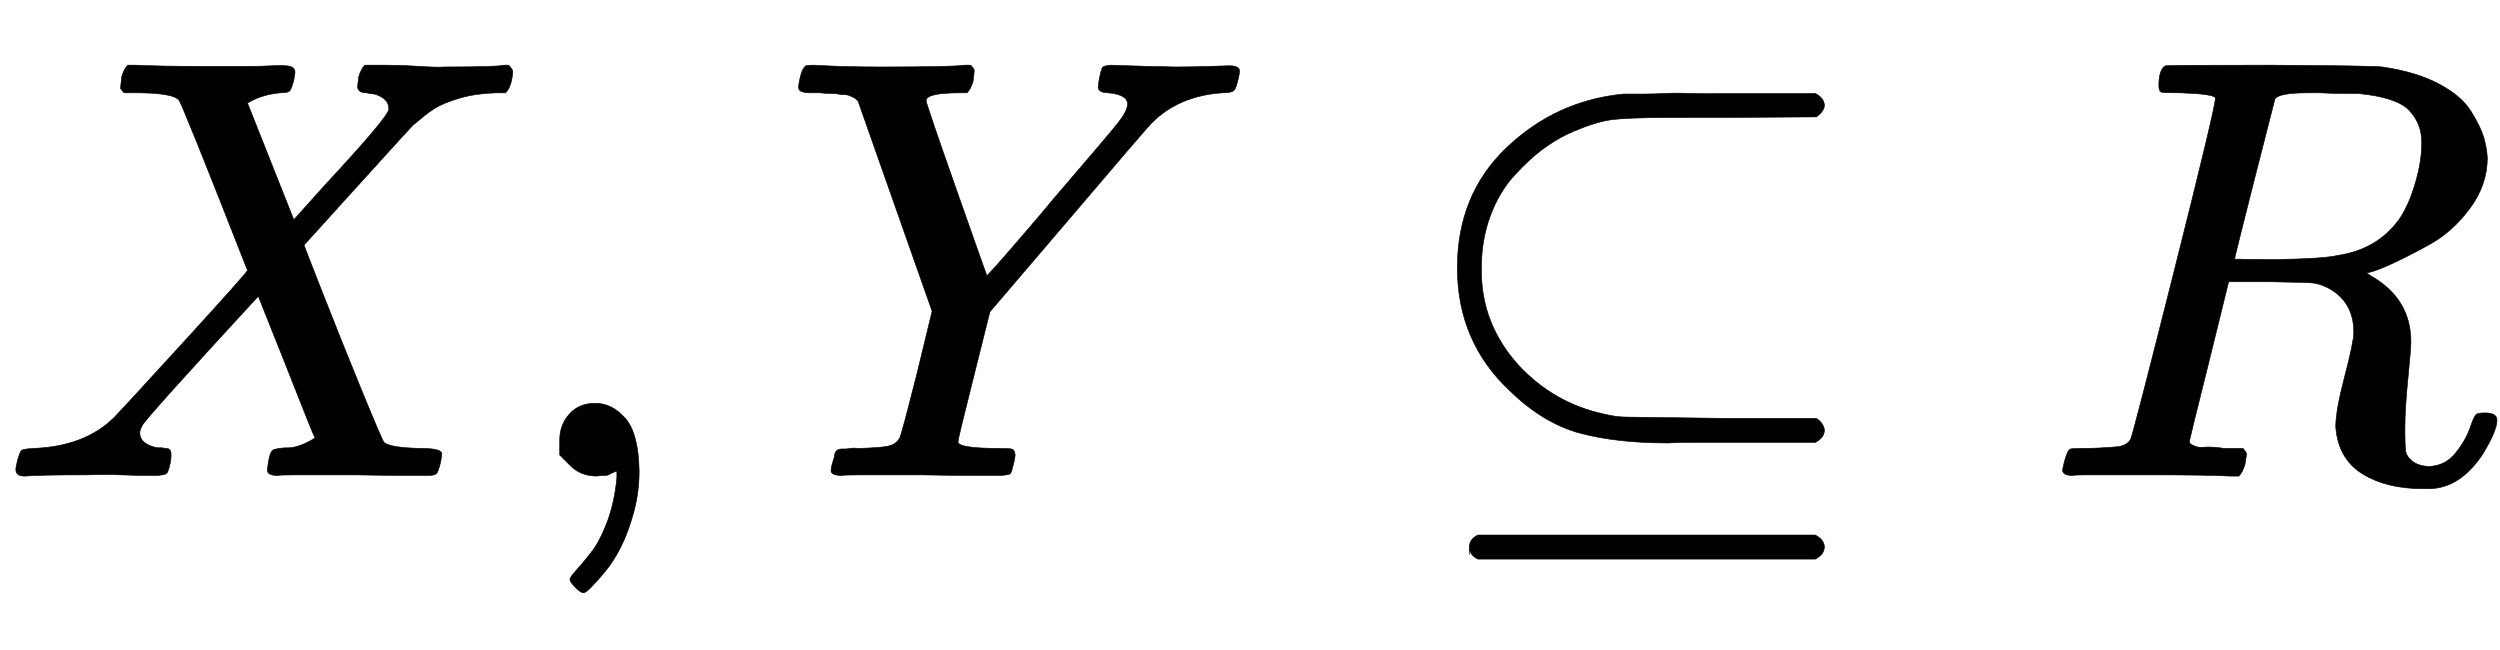
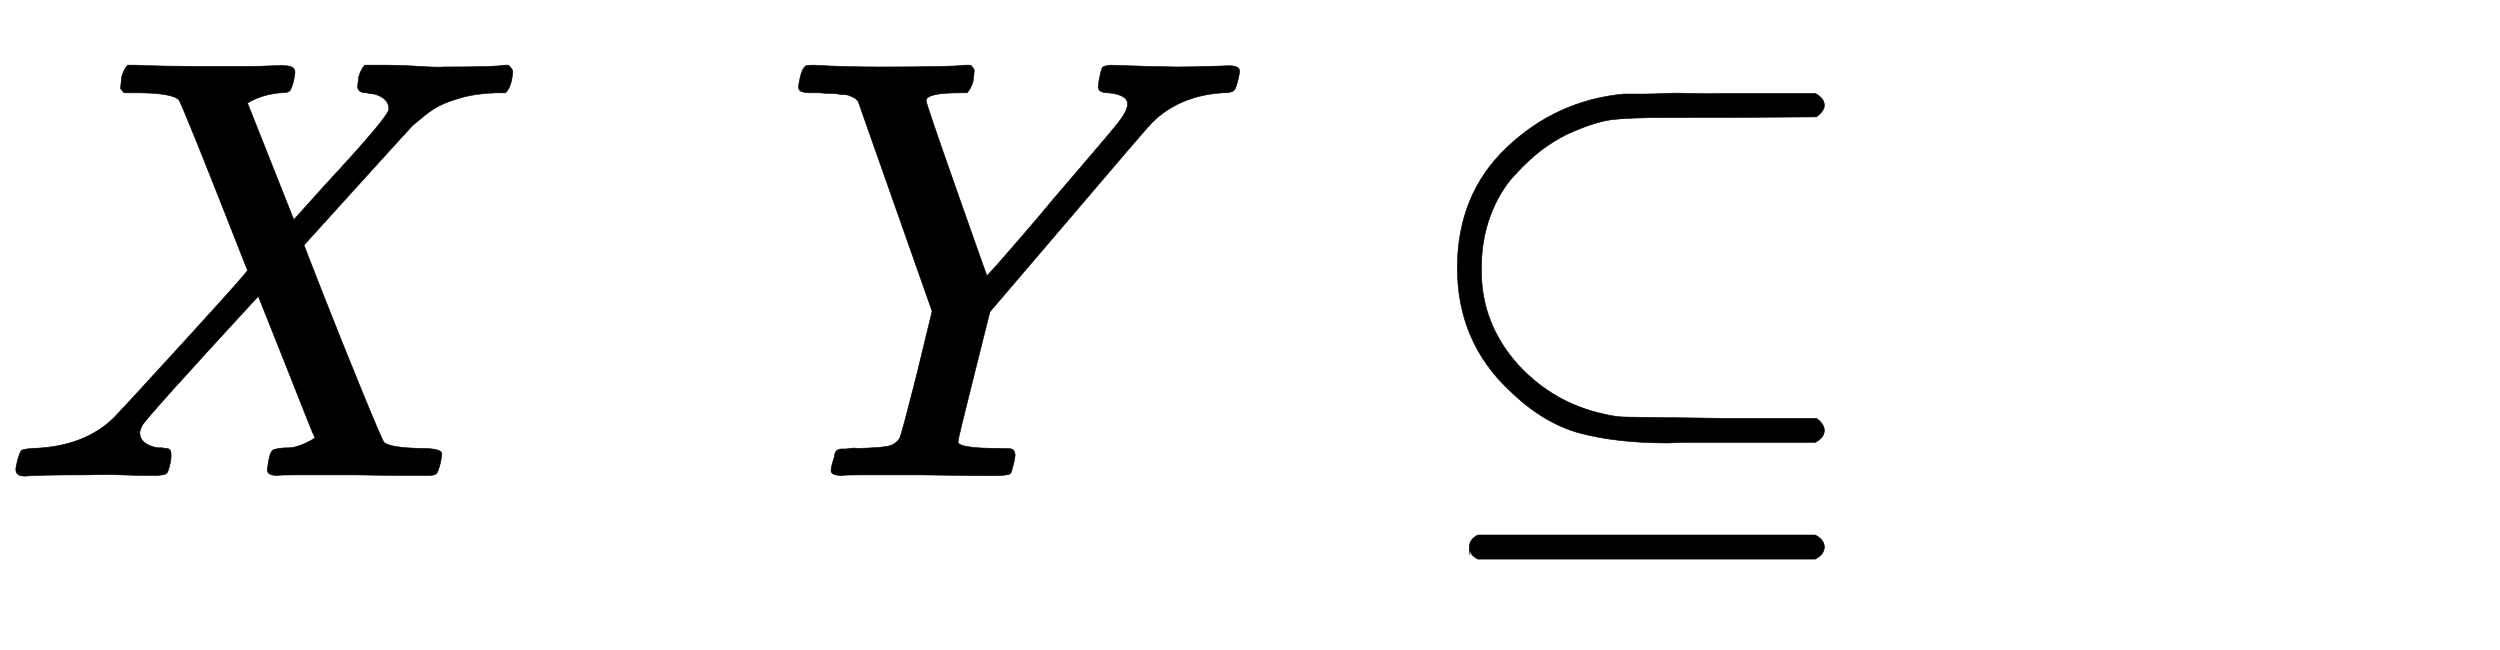
<svg xmlns="http://www.w3.org/2000/svg" xmlns:xlink="http://www.w3.org/1999/xlink" width="9.65ex" height="2.509ex" style="vertical-align: -0.671ex;" viewBox="0 -791.3 4154.7 1080.4" role="img" focusable="false" aria-labelledby="MathJax-SVG-1-Title">
  <title id="MathJax-SVG-1-Title">{\displaystyle X,Y\subseteq R}</title>
  <defs aria-hidden="true">
    <path stroke-width="1" id="E1-MJMATHI-58" d="M42 0H40Q26 0 26 11q0 4 3 16 4 14 7 16t19 3q86 3 135 52 10 10 116 126T411 342Q302 620 297 625q-9 11-63 12H206q-6 6-6 8t2 19q4 13 10 19h14q34-2 121-2 33 0 61 0t45 1 20 0q17 0 17-11 0-1-2-13-4-15-7-18t-16-3q-31-3-54-17l77-194 53 59Q646 598 646 610q0 18-24 25-5 0-13 2-15 0-15 11 0 2 2 16 4 13 10 19h12q1 0 25 0t54-2 41-1q90 0 99 3h8q7-7 7-11-2-25-12-35H824q-34-1-61-9t-41-17-24-18l-11-9q0 1-95-104l-87-96q0-1 31-80t65-162 37-86q10-9 61-10 35 0 35-9 0-2-2-14-4-16-7-19T711 1q-3 0-33 0T589 2q-61 0-93 0T461 1q-17 0-17 9 0 1 2 15 2 10 4 14t5 5 9 2 16 1 26 7q17 8 17 10-1 0-47 117L429 299Q241 95 236 84q-4-8-4-12 0-19 29-25 1 0 6 0t6-1q3 0 4 0t3-1 3-3 1-7q0-9-2-16-3-13-6-15T261 1q-3 0-18 0T201 2 142 2Q64 2 42 0z" />
-     <path stroke-width="1" id="E1-MJMAIN-2C" d="M78 35t0 25 16 43 43 18q28 0 50-25T210 8q0-35-9-68t-21-57-26-41-24-27-13-9q-4 0-13 9t-9 13 11 16 25 30 26 50T173-3V9l-1-1q-2-1-5-2t-6-3-9-2-12-1Q113 0 96 17z" />
-     <path stroke-width="1" id="E1-MJMATHI-59" d="M66 637q-12 0-17 0t-10 1-7 3-2 6 3 17 9 18q2 1 14 1 48-3 109-3 123 0 141 3h10q6-6 6-9t-2-18q-4-13-10-19H298q-56 0-56-13 0-5 50-147t51-144l3 3q4 4 12 13t21 24 32 37 43 51q92 107 107 126t16 31q0 16-32 19-17 0-17 10 0 2 2 14 3 15 5 18t14 4q2 0 29-1t79-2q27 0 56 1t33 1q17 0 17-9 0-4-3-16t-5-14q-2-6-21-6-72-5-117-50-9-9-140-163L348 273 322 169Q295 62 295 57q0-11 68-11 16 0 21-1t6-10q0-2-2-12-4-17-6-19T366 1q-5 0-42 0T232 2q-62 0-94 0T102 1Q84 1 84 9q0 5 3 15 1 3 2 6t1 5 1 4 2 3 3 2 5 1 6 0 9 1 13 0q39 1 51 4t18 13q3 5 29 108l25 103L129 623q-1 1-2 2t-2 2-3 2-4 2-5 2-8 1-9 1-13 1-17 1z" />
+     <path stroke-width="1" id="E1-MJMATHI-59" d="M66 637q-12 0-17 0t-10 1-7 3-2 6 3 17 9 18q2 1 14 1 48-3 109-3 123 0 141 3h10q6-6 6-9t-2-18q-4-13-10-19H298q-56 0-56-13 0-5 50-147t51-144l3 3q4 4 12 13t21 24 32 37 43 51q92 107 107 126t16 31q0 16-32 19-17 0-17 10 0 2 2 14 3 15 5 18t14 4q2 0 29-1t79-2q27 0 56 1t33 1q17 0 17-9 0-4-3-16t-5-14q-2-6-21-6-72-5-117-50-9-9-140-163L348 273 322 169Q295 62 295 57q0-11 68-11 16 0 21-1t6-10q0-2-2-12-4-17-6-19T366 1T232 2q-62 0-94 0T102 1Q84 1 84 9q0 5 3 15 1 3 2 6t1 5 1 4 2 3 3 2 5 1 6 0 9 1 13 0q39 1 51 4t18 13q3 5 29 108l25 103L129 623q-1 1-2 2t-2 2-3 2-4 2-5 2-8 1-9 1-13 1-17 1z" />
    <path stroke-width="1" id="E1-MJMAIN-2286" d="M84 346q0 122 82 2e2t194 89q1 0 10 0t25 0 35 1 45 0 49 0H679q15-8 15-20 0-9-13-19l-159-1H470 441q-75 0-103-4t-72-24q-22-11-42-26t-45-42-40-67-15-87v-5q0-88 61-156 59-64 143-82 20-5 38-5t156-2H681q13-10 13-20 0-12-15-20H526q-16 0-46 0t-46-1q-84 0-145 16T172 141Q84 223 84 346zm20-477t0 13 14 20H679q15-8 15-20t-15-20H118q-14 7-14 20z" />
-     <path stroke-width="1" id="E1-MJMATHI-52" d="M230 637q-27 0-32 1t-5 11q0 27 11 33 2 1 174 1 172-1 186-3 56-8 94-28t54-46 21-43 6-34q0-45-29-84t-67-60-67-34-38-13l7-5q67-38 67-110 0-11-5-61t-5-82V71q0-18 1-28t11-18 26-9q28 0 46 22t26 47q5 14 8 17t15 3q20 0 20-12 0-18-24-57-38-57-90-57h-9Q571-21 531 4T487 82q0 27 15 84t15 73q0 51-43 74-15 7-25 8t-71 2H309L277 193Q244 61 244 59q0-4 1-5t7-4 17-2 33-2h31q6-8 6-9t-3-18Q332 6 326 0H311Q275 2 180 2q-34 0-63 0T71 2 50 1Q33 1 33 10q0 2 3 14 5 19 10 21 4 1 15 1h6q27 0 60 3 14 3 19 12 3 4 72 278t69 289q0 7-57 9zm4e2-83q0 32-21 54t-86 28q-2 0-23 0t-38 1H440q-47 0-54-10-1-3-34-133T319 361q0-1 69-1 78 1 104 7 64 10 1e2 59 16 23 27 60t11 68z" />
  </defs>
  <g stroke="currentcolor" fill="currentcolor" stroke-width="0" transform="matrix(1 0 0 -1 0 0)" aria-hidden="true">
    <use xlink:href="#E1-MJMATHI-58" x="0" y="0" />
    <use xlink:href="#E1-MJMAIN-2C" x="852" y="0" />
    <use xlink:href="#E1-MJMATHI-59" x="1297" y="0" />
    <use xlink:href="#E1-MJMAIN-2286" x="2338" y="0" />
    <use xlink:href="#E1-MJMATHI-52" x="3395" y="0" />
  </g>
</svg>